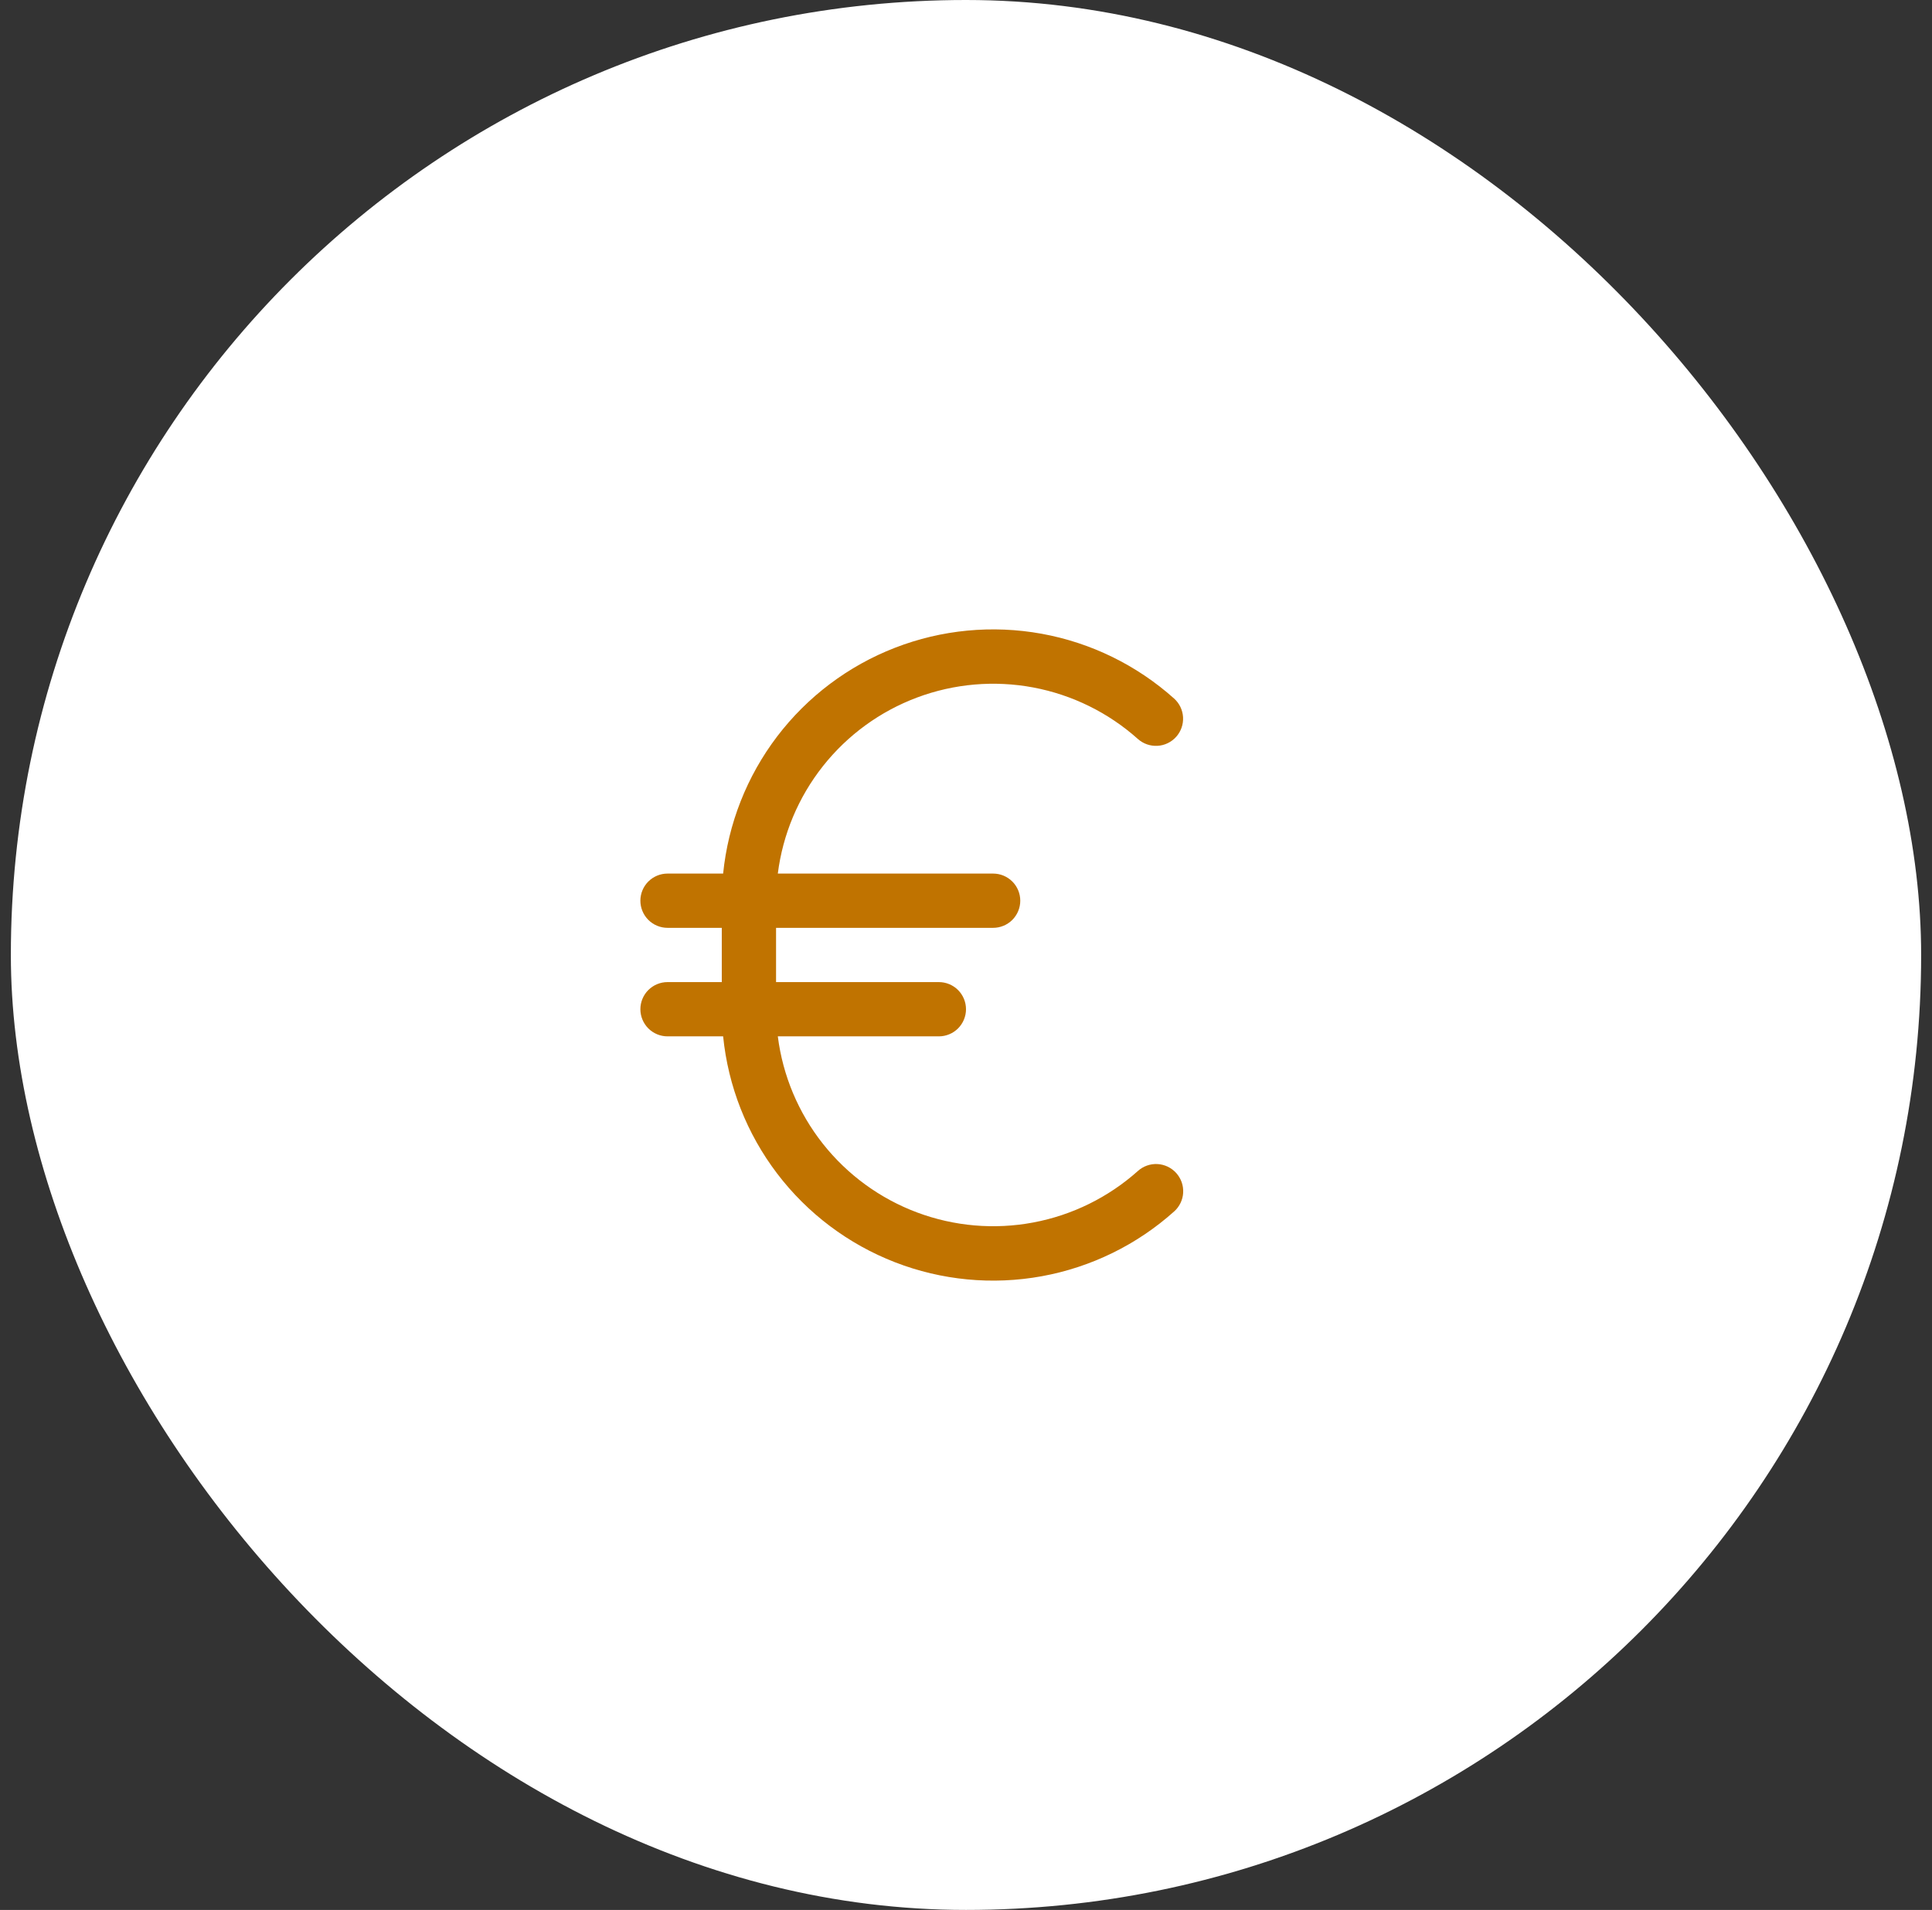
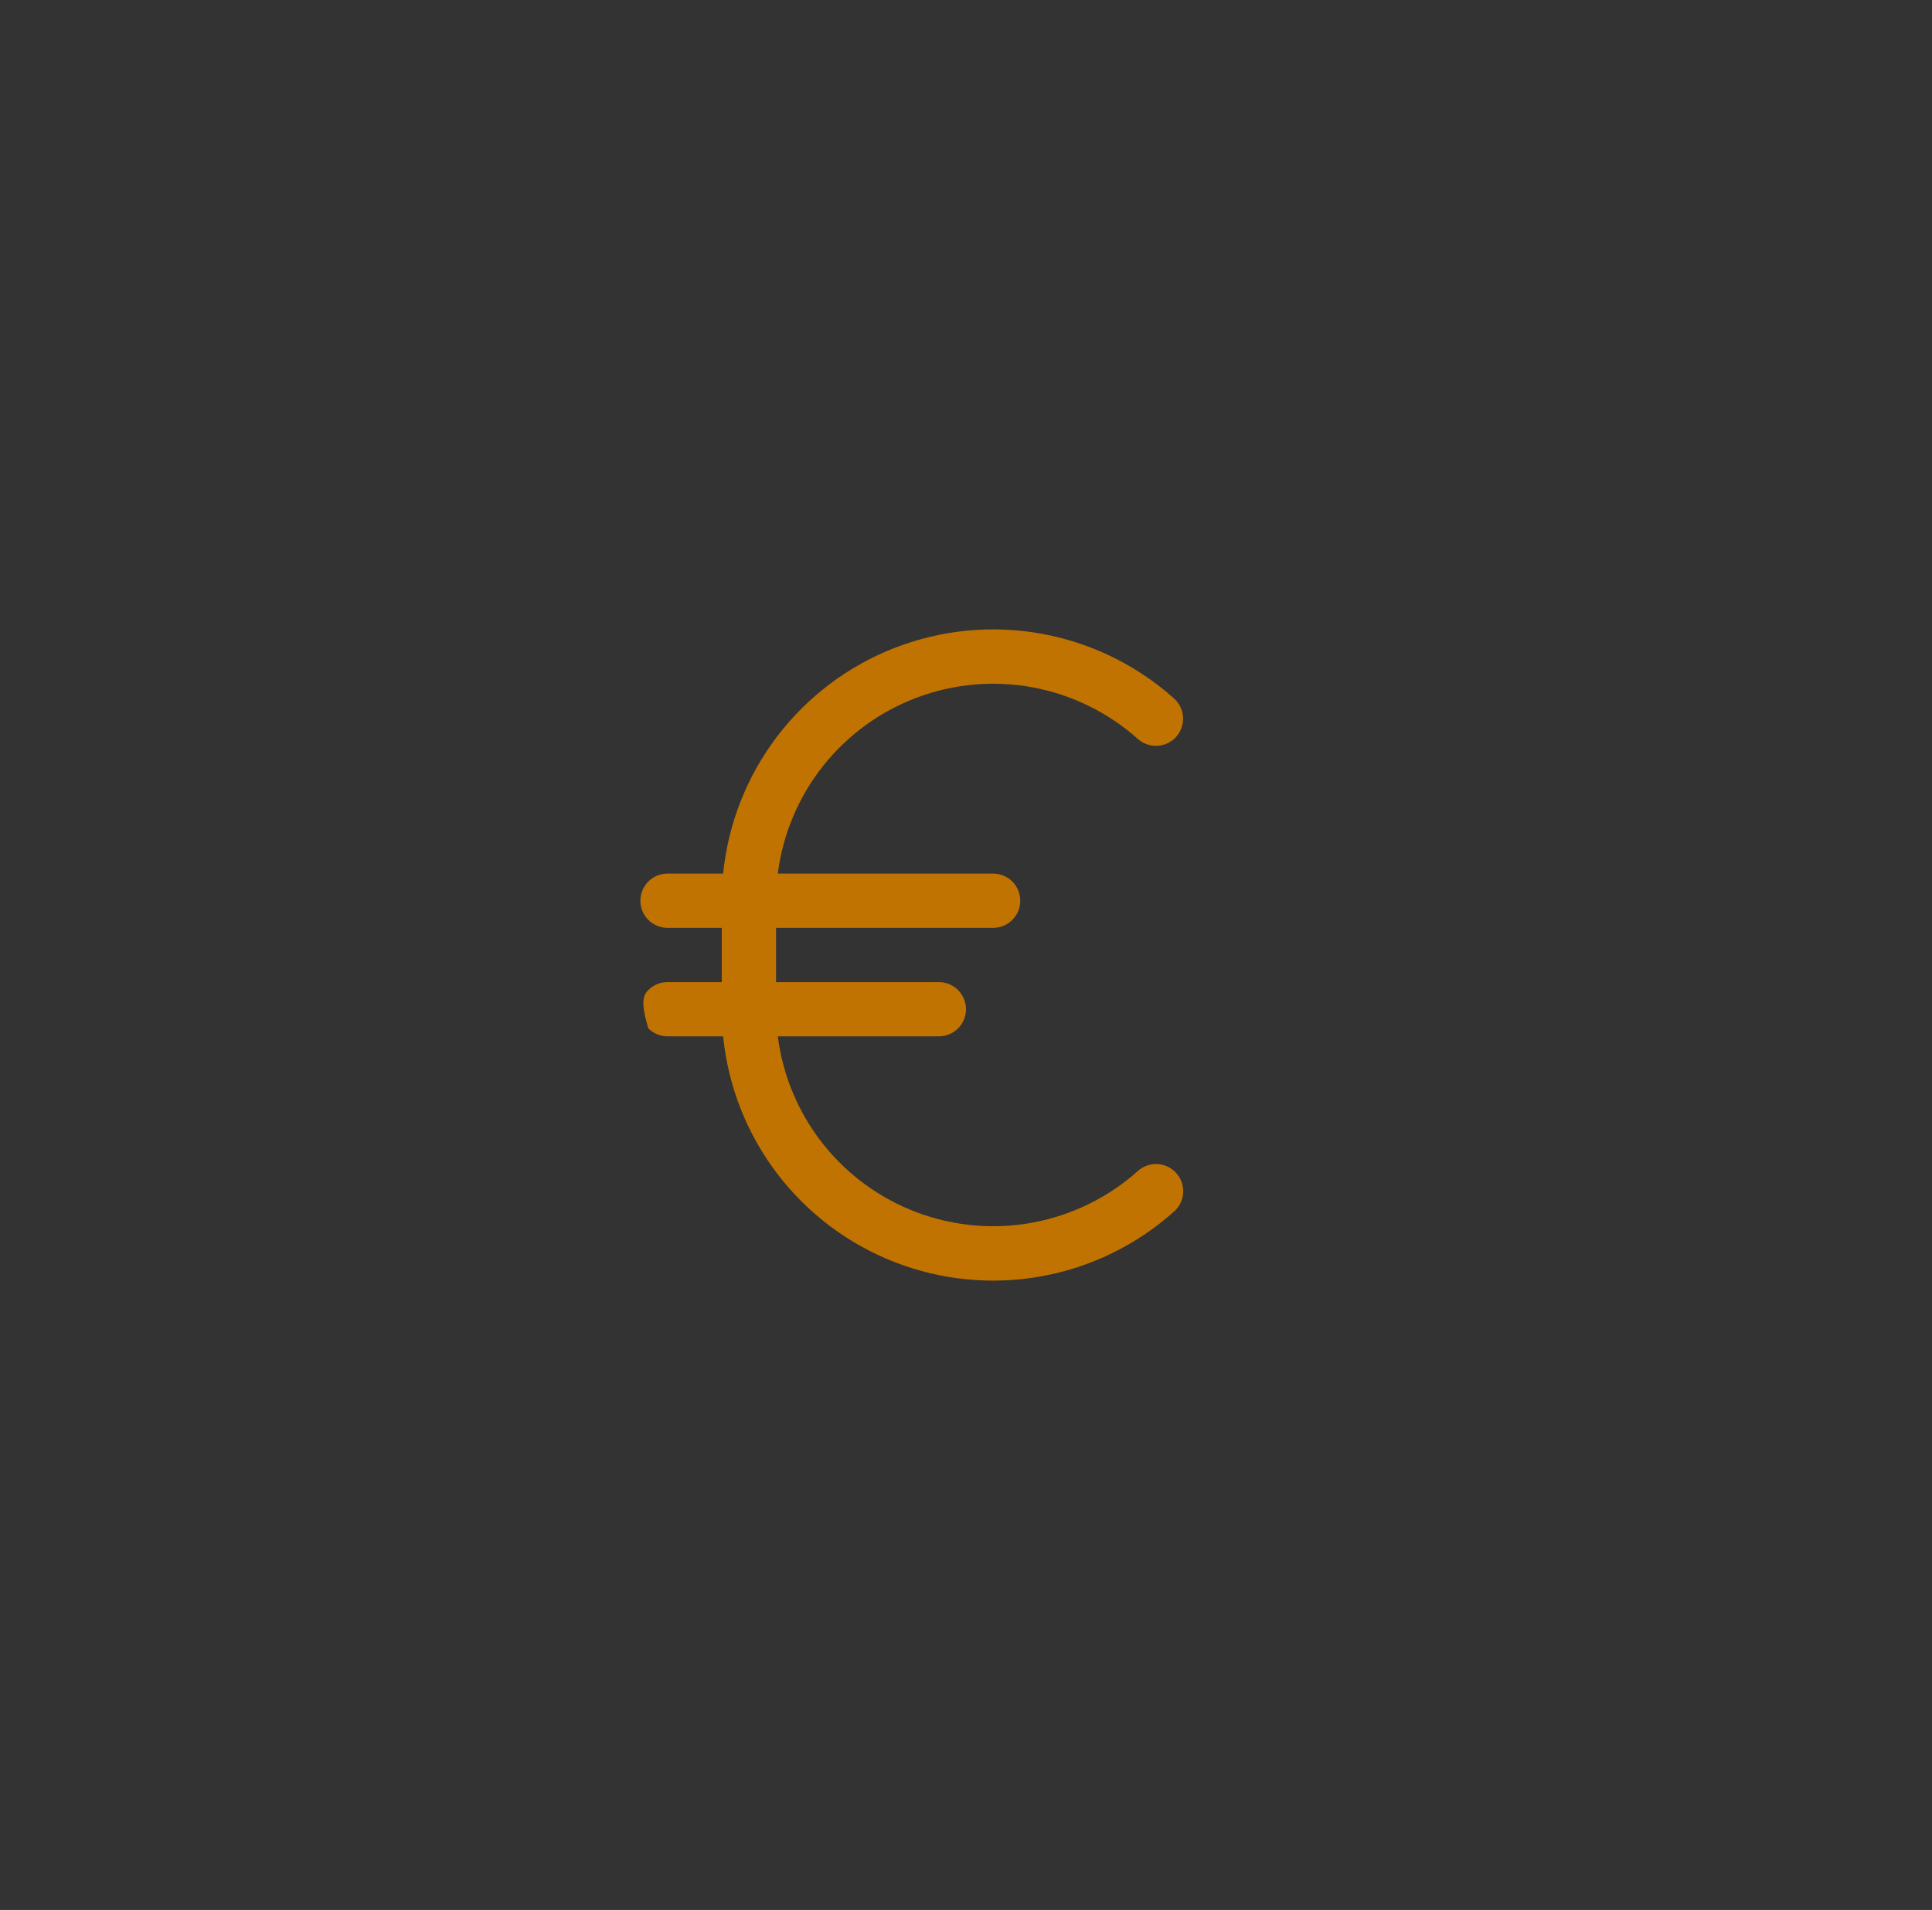
<svg xmlns="http://www.w3.org/2000/svg" width="89" height="88" viewBox="0 0 89 88" fill="none">
  <rect x="0" y="0" width="89" height="88" fill="#333333" stroke="none" />
-   <rect x="0.5" width="88" height="88" rx="44" fill="white" />
-   <path d="M54.188 54.051C54.297 54.174 54.381 54.317 54.436 54.472C54.49 54.627 54.513 54.791 54.504 54.955C54.495 55.119 54.454 55.279 54.382 55.427C54.311 55.575 54.212 55.708 54.089 55.817C52.37 57.357 50.258 58.39 47.988 58.803C45.718 59.216 43.377 58.993 41.226 58.157C39.075 57.322 37.197 55.908 35.8 54.071C34.403 52.234 33.542 50.046 33.312 47.75H30.75C30.419 47.75 30.101 47.618 29.866 47.384C29.632 47.149 29.5 46.831 29.5 46.5C29.5 46.169 29.632 45.85 29.866 45.616C30.101 45.382 30.419 45.25 30.75 45.25H33.25V42.75H30.75C30.419 42.75 30.101 42.618 29.866 42.384C29.632 42.149 29.5 41.831 29.5 41.5C29.5 41.169 29.632 40.85 29.866 40.616C30.101 40.382 30.419 40.25 30.75 40.25H33.312C33.543 37.955 34.404 35.768 35.8 33.932C37.197 32.096 39.074 30.682 41.225 29.847C43.375 29.012 45.715 28.788 47.984 29.2C50.254 29.612 52.365 30.645 54.084 32.183C54.332 32.404 54.481 32.715 54.499 33.046C54.517 33.377 54.403 33.702 54.182 33.949C53.961 34.196 53.65 34.346 53.319 34.364C52.988 34.382 52.663 34.268 52.416 34.047C51.056 32.832 49.39 32.012 47.599 31.675C45.807 31.339 43.957 31.498 42.249 32.137C40.541 32.776 39.041 33.869 37.91 35.299C36.779 36.729 36.06 38.441 35.831 40.25H45.75C46.081 40.25 46.4 40.382 46.634 40.616C46.868 40.85 47 41.169 47 41.5C47 41.831 46.868 42.149 46.634 42.384C46.4 42.618 46.081 42.75 45.75 42.75H35.75V45.25H43.25C43.581 45.25 43.9 45.382 44.134 45.616C44.368 45.85 44.5 46.169 44.5 46.5C44.5 46.831 44.368 47.149 44.134 47.384C43.9 47.618 43.581 47.75 43.25 47.75H35.831C36.059 49.559 36.778 51.271 37.909 52.701C39.04 54.131 40.541 55.225 42.248 55.864C43.956 56.503 45.806 56.663 47.598 56.326C49.39 55.99 51.056 55.17 52.416 53.955C52.538 53.844 52.681 53.759 52.837 53.704C52.992 53.649 53.157 53.625 53.322 53.634C53.486 53.643 53.648 53.685 53.796 53.756C53.945 53.828 54.078 53.928 54.188 54.051Z" fill="#C07300" />
+   <path d="M54.188 54.051C54.297 54.174 54.381 54.317 54.436 54.472C54.49 54.627 54.513 54.791 54.504 54.955C54.495 55.119 54.454 55.279 54.382 55.427C54.311 55.575 54.212 55.708 54.089 55.817C52.37 57.357 50.258 58.39 47.988 58.803C45.718 59.216 43.377 58.993 41.226 58.157C39.075 57.322 37.197 55.908 35.8 54.071C34.403 52.234 33.542 50.046 33.312 47.75H30.75C30.419 47.75 30.101 47.618 29.866 47.384C29.5 46.169 29.632 45.85 29.866 45.616C30.101 45.382 30.419 45.25 30.75 45.25H33.25V42.75H30.75C30.419 42.75 30.101 42.618 29.866 42.384C29.632 42.149 29.5 41.831 29.5 41.5C29.5 41.169 29.632 40.85 29.866 40.616C30.101 40.382 30.419 40.25 30.75 40.25H33.312C33.543 37.955 34.404 35.768 35.8 33.932C37.197 32.096 39.074 30.682 41.225 29.847C43.375 29.012 45.715 28.788 47.984 29.2C50.254 29.612 52.365 30.645 54.084 32.183C54.332 32.404 54.481 32.715 54.499 33.046C54.517 33.377 54.403 33.702 54.182 33.949C53.961 34.196 53.65 34.346 53.319 34.364C52.988 34.382 52.663 34.268 52.416 34.047C51.056 32.832 49.39 32.012 47.599 31.675C45.807 31.339 43.957 31.498 42.249 32.137C40.541 32.776 39.041 33.869 37.91 35.299C36.779 36.729 36.06 38.441 35.831 40.25H45.75C46.081 40.25 46.4 40.382 46.634 40.616C46.868 40.85 47 41.169 47 41.5C47 41.831 46.868 42.149 46.634 42.384C46.4 42.618 46.081 42.75 45.75 42.75H35.75V45.25H43.25C43.581 45.25 43.9 45.382 44.134 45.616C44.368 45.85 44.5 46.169 44.5 46.5C44.5 46.831 44.368 47.149 44.134 47.384C43.9 47.618 43.581 47.75 43.25 47.75H35.831C36.059 49.559 36.778 51.271 37.909 52.701C39.04 54.131 40.541 55.225 42.248 55.864C43.956 56.503 45.806 56.663 47.598 56.326C49.39 55.99 51.056 55.17 52.416 53.955C52.538 53.844 52.681 53.759 52.837 53.704C52.992 53.649 53.157 53.625 53.322 53.634C53.486 53.643 53.648 53.685 53.796 53.756C53.945 53.828 54.078 53.928 54.188 54.051Z" fill="#C07300" />
</svg>